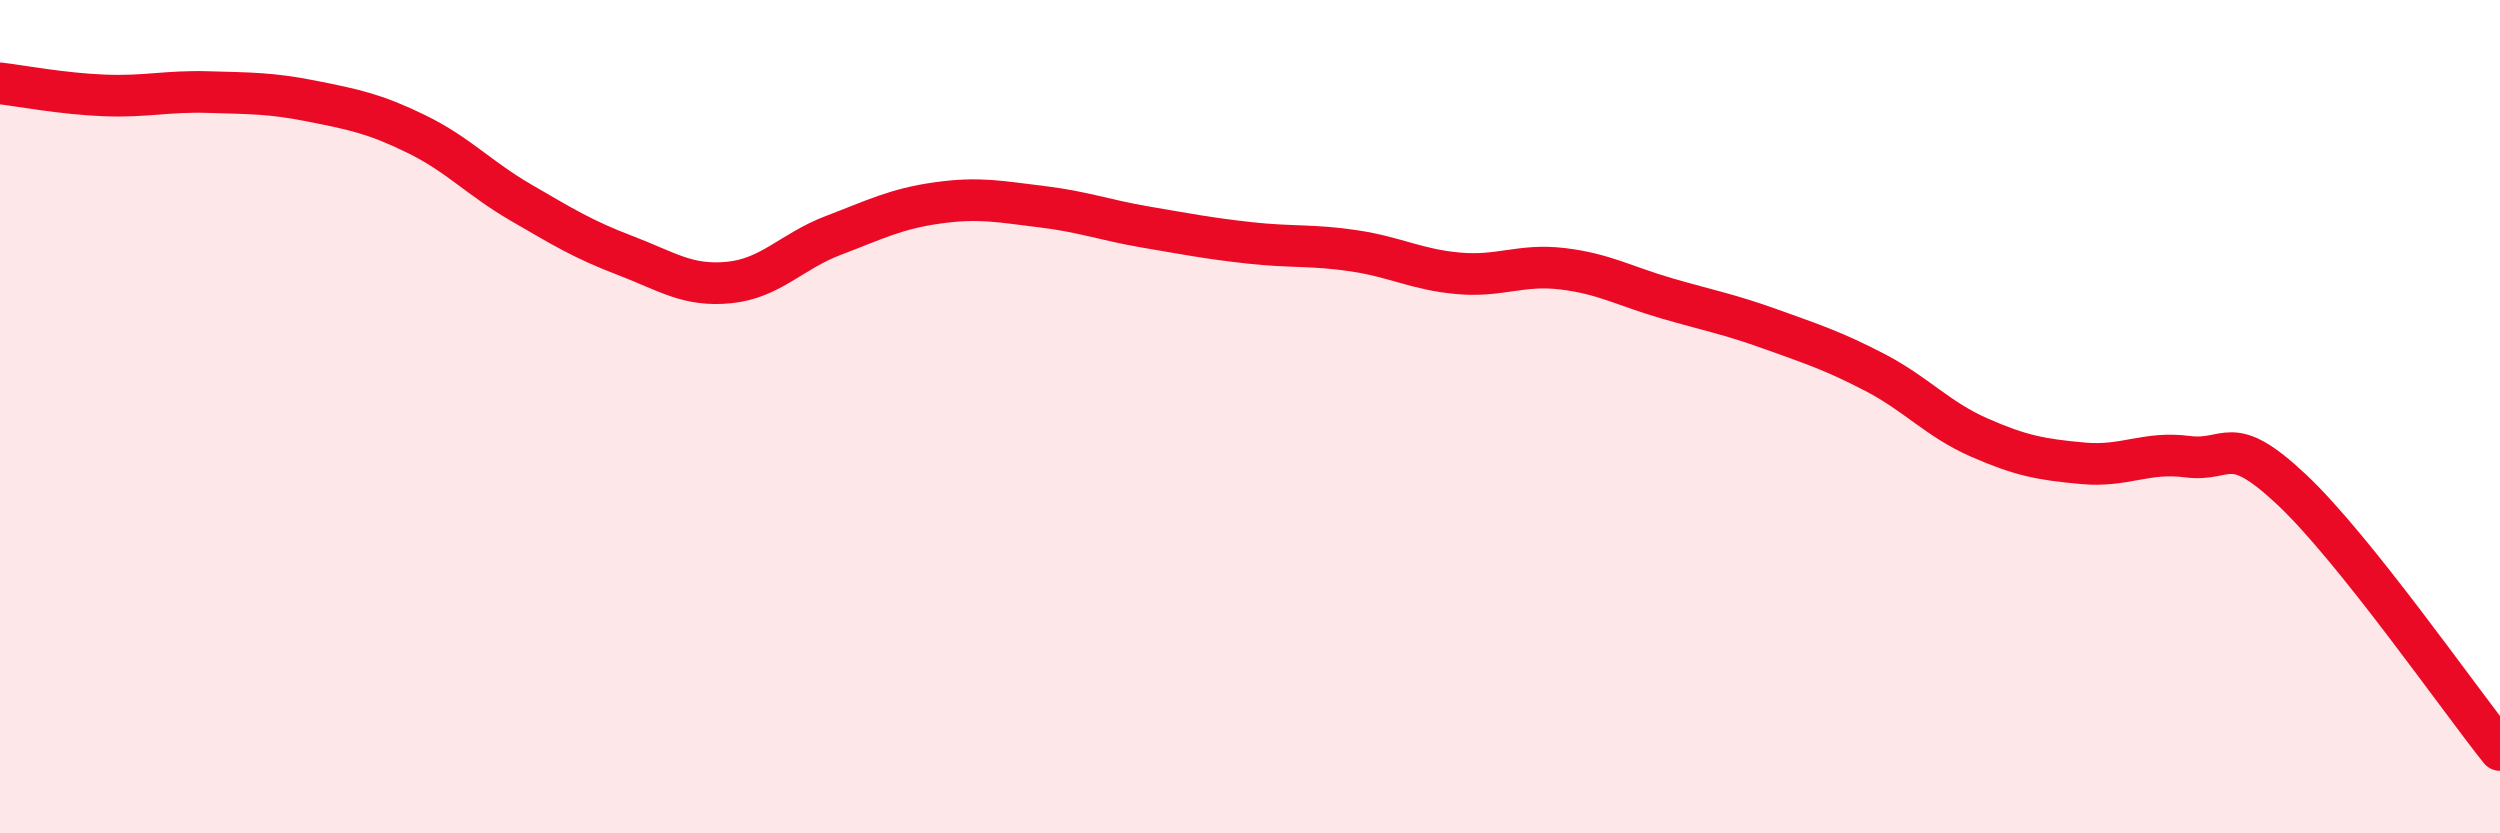
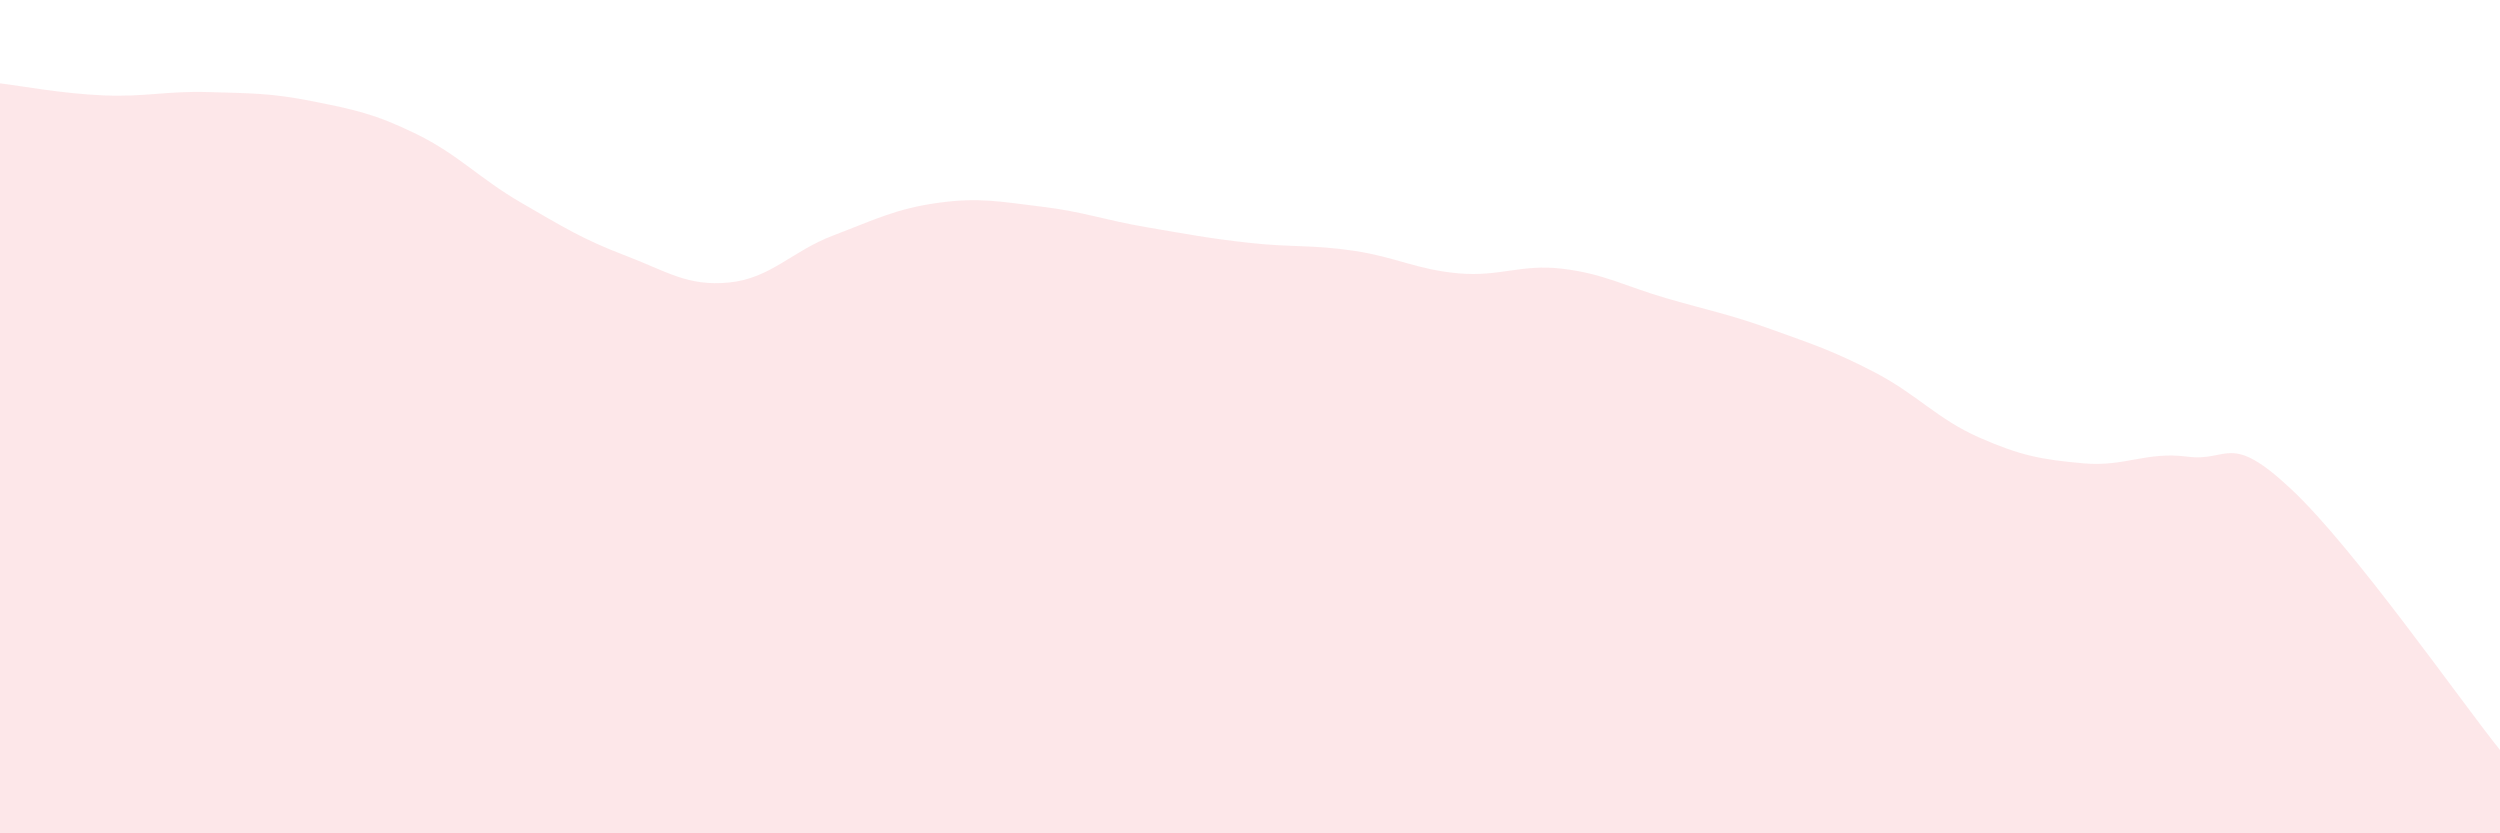
<svg xmlns="http://www.w3.org/2000/svg" width="60" height="20" viewBox="0 0 60 20">
  <path d="M 0,2 C 0.5,2.06 1.5,2.25 2.5,2.29 C 3.5,2.33 4,2.18 5,2.21 C 6,2.24 6.5,2.23 7.5,2.43 C 8.5,2.63 9,2.73 10,3.22 C 11,3.71 11.5,4.28 12.5,4.86 C 13.5,5.44 14,5.75 15,6.13 C 16,6.51 16.5,6.88 17.5,6.78 C 18.5,6.68 19,6.03 20,5.65 C 21,5.27 21.5,5.01 22.5,4.87 C 23.5,4.73 24,4.84 25,4.96 C 26,5.08 26.5,5.28 27.5,5.45 C 28.5,5.62 29,5.72 30,5.83 C 31,5.94 31.5,5.87 32.5,6.02 C 33.5,6.17 34,6.47 35,6.56 C 36,6.65 36.5,6.33 37.5,6.45 C 38.5,6.57 39,6.87 40,7.16 C 41,7.45 41.5,7.54 42.5,7.9 C 43.5,8.26 44,8.42 45,8.94 C 46,9.46 46.5,10.06 47.5,10.5 C 48.5,10.94 49,11.03 50,11.12 C 51,11.21 51.5,10.83 52.5,10.96 C 53.5,11.09 53.5,10.34 55,11.75 C 56.5,13.16 59,16.75 60,18L60 20L0 20Z" fill="#EB0A25" opacity="0.1" stroke-linecap="round" stroke-linejoin="round" />
-   <path d="M 0,2 C 0.5,2.06 1.5,2.25 2.5,2.29 C 3.5,2.33 4,2.18 5,2.21 C 6,2.24 6.5,2.23 7.5,2.43 C 8.5,2.63 9,2.73 10,3.22 C 11,3.71 11.5,4.28 12.5,4.86 C 13.5,5.44 14,5.75 15,6.13 C 16,6.51 16.5,6.88 17.5,6.78 C 18.5,6.68 19,6.03 20,5.65 C 21,5.27 21.5,5.01 22.5,4.87 C 23.5,4.73 24,4.84 25,4.96 C 26,5.08 26.5,5.28 27.5,5.45 C 28.5,5.62 29,5.72 30,5.83 C 31,5.94 31.5,5.87 32.5,6.02 C 33.5,6.17 34,6.47 35,6.56 C 36,6.65 36.5,6.33 37.5,6.45 C 38.5,6.57 39,6.87 40,7.16 C 41,7.45 41.5,7.54 42.5,7.9 C 43.5,8.26 44,8.42 45,8.94 C 46,9.46 46.5,10.06 47.5,10.5 C 48.5,10.94 49,11.03 50,11.12 C 51,11.21 51.5,10.83 52.5,10.96 C 53.5,11.09 53.5,10.34 55,11.75 C 56.5,13.16 59,16.75 60,18" stroke="#EB0A25" stroke-width="1" fill="none" stroke-linecap="round" stroke-linejoin="round" />
</svg>